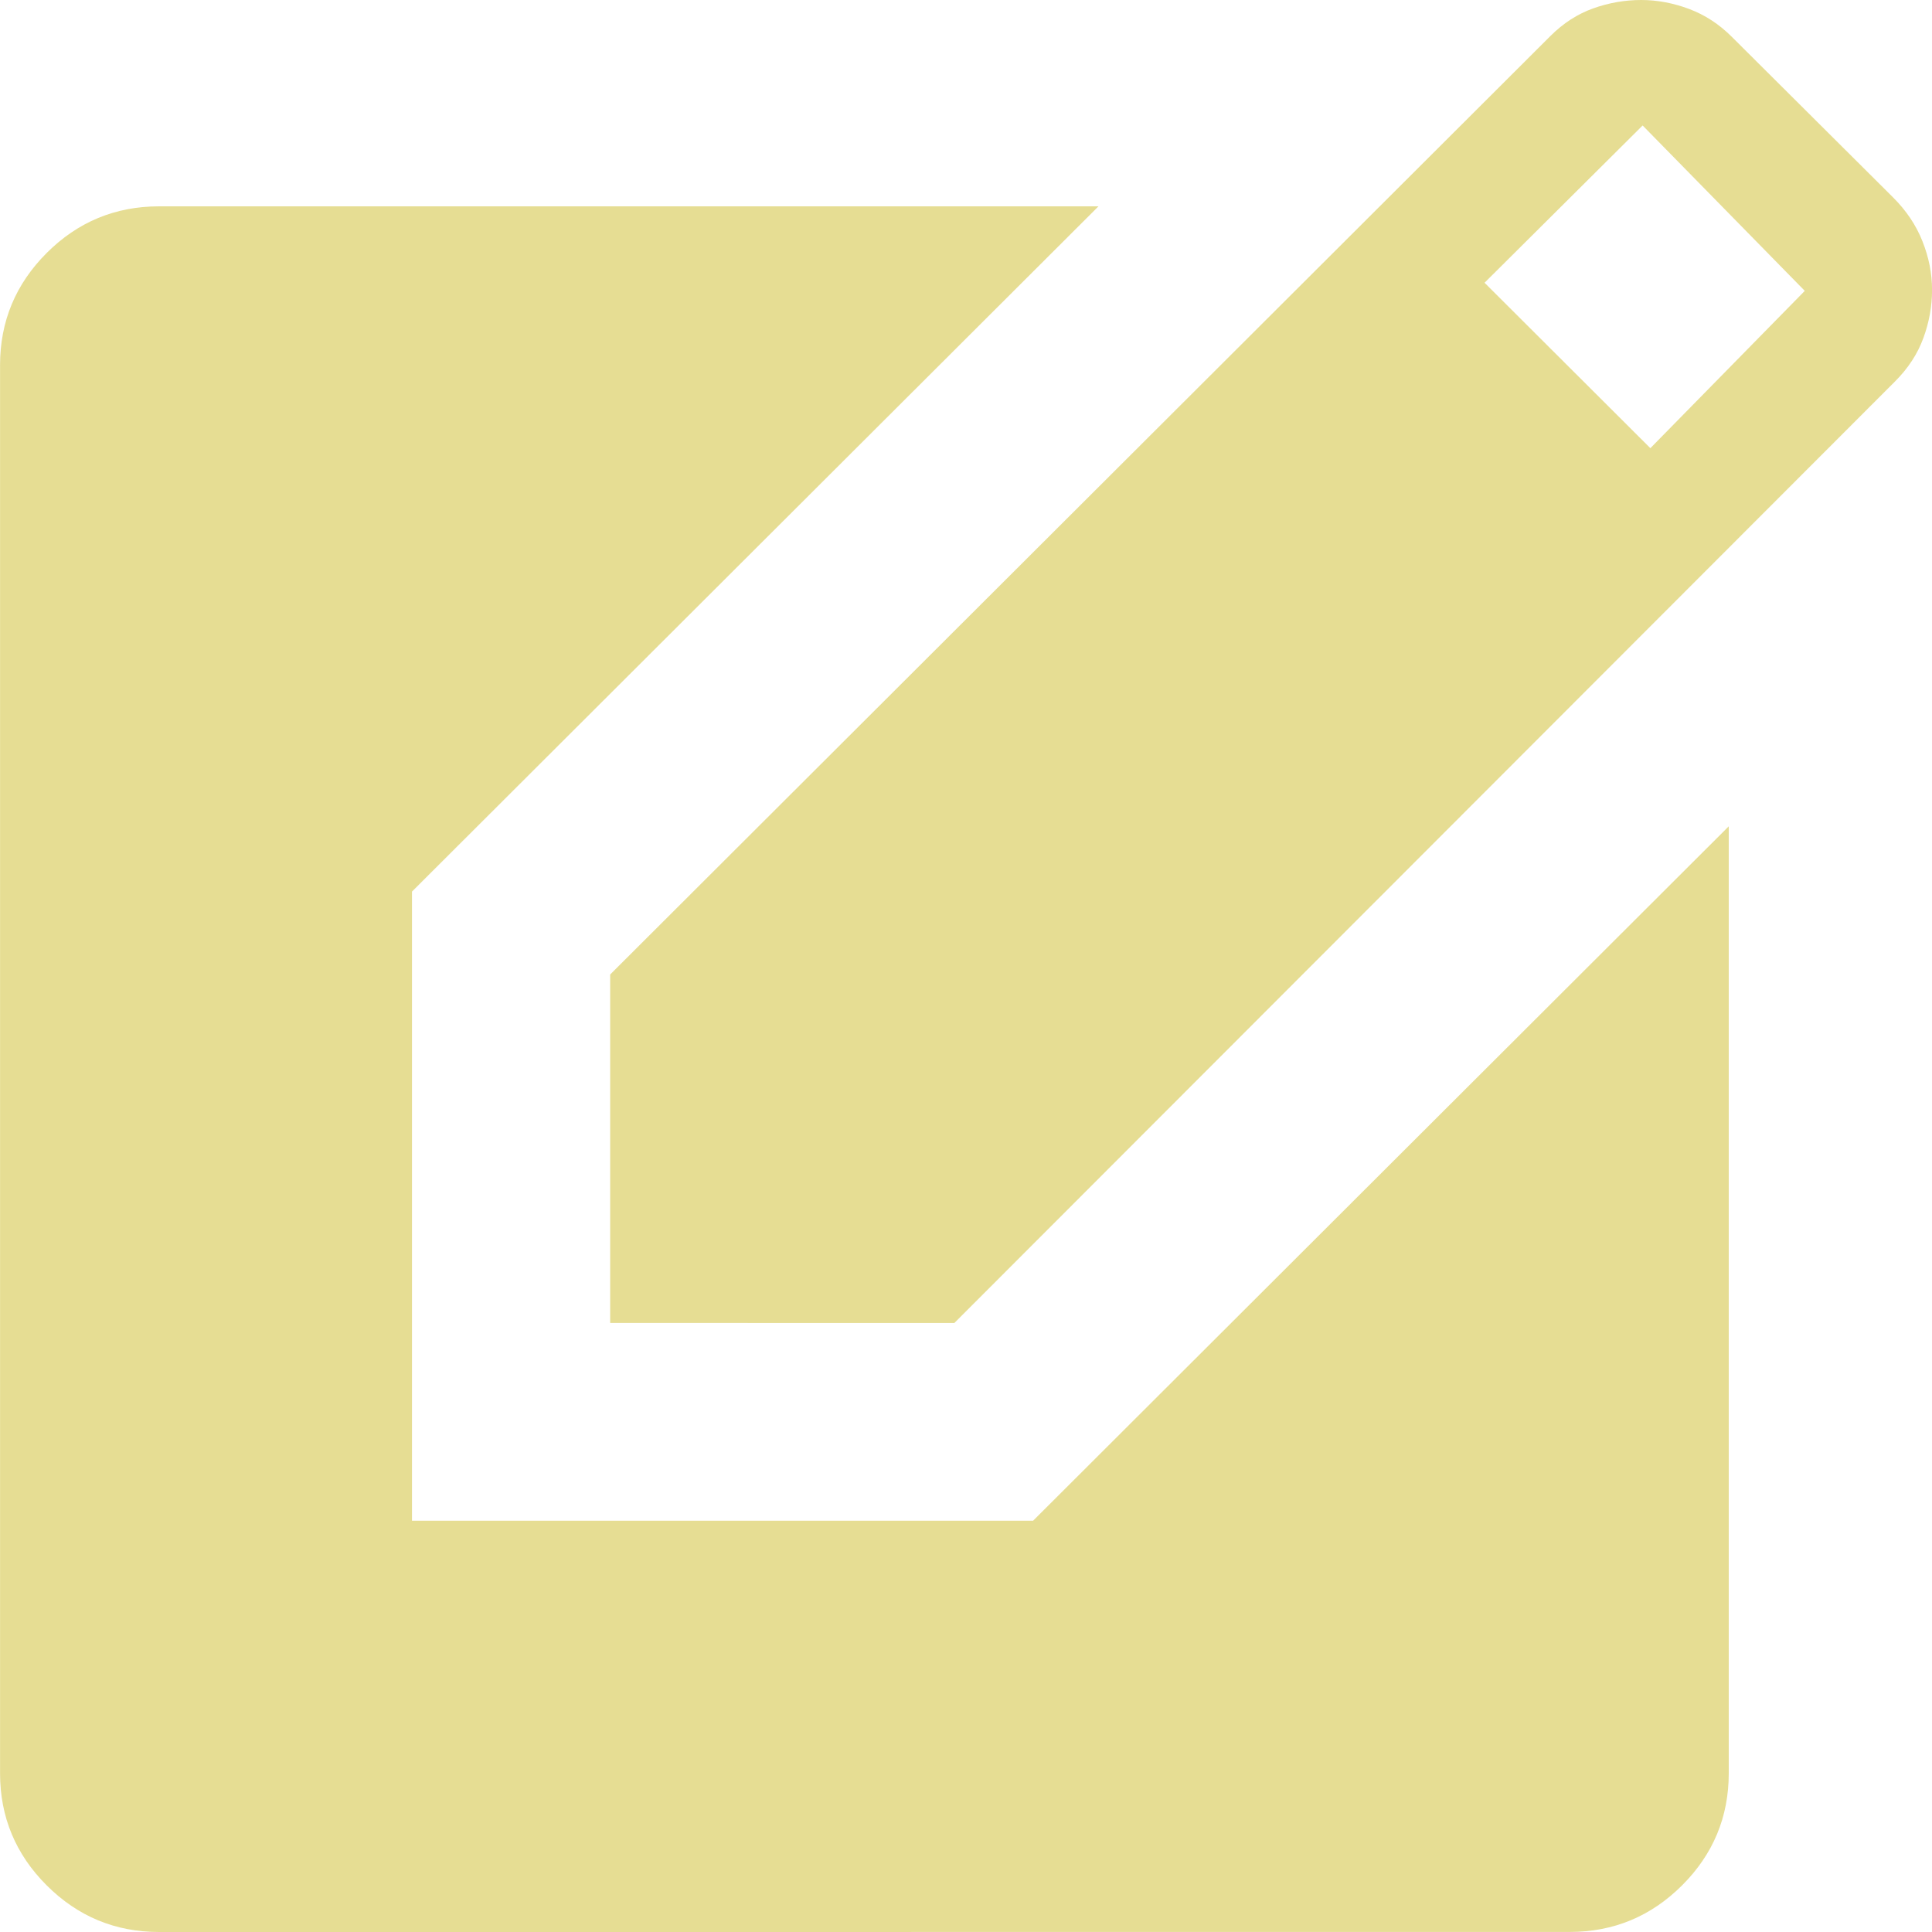
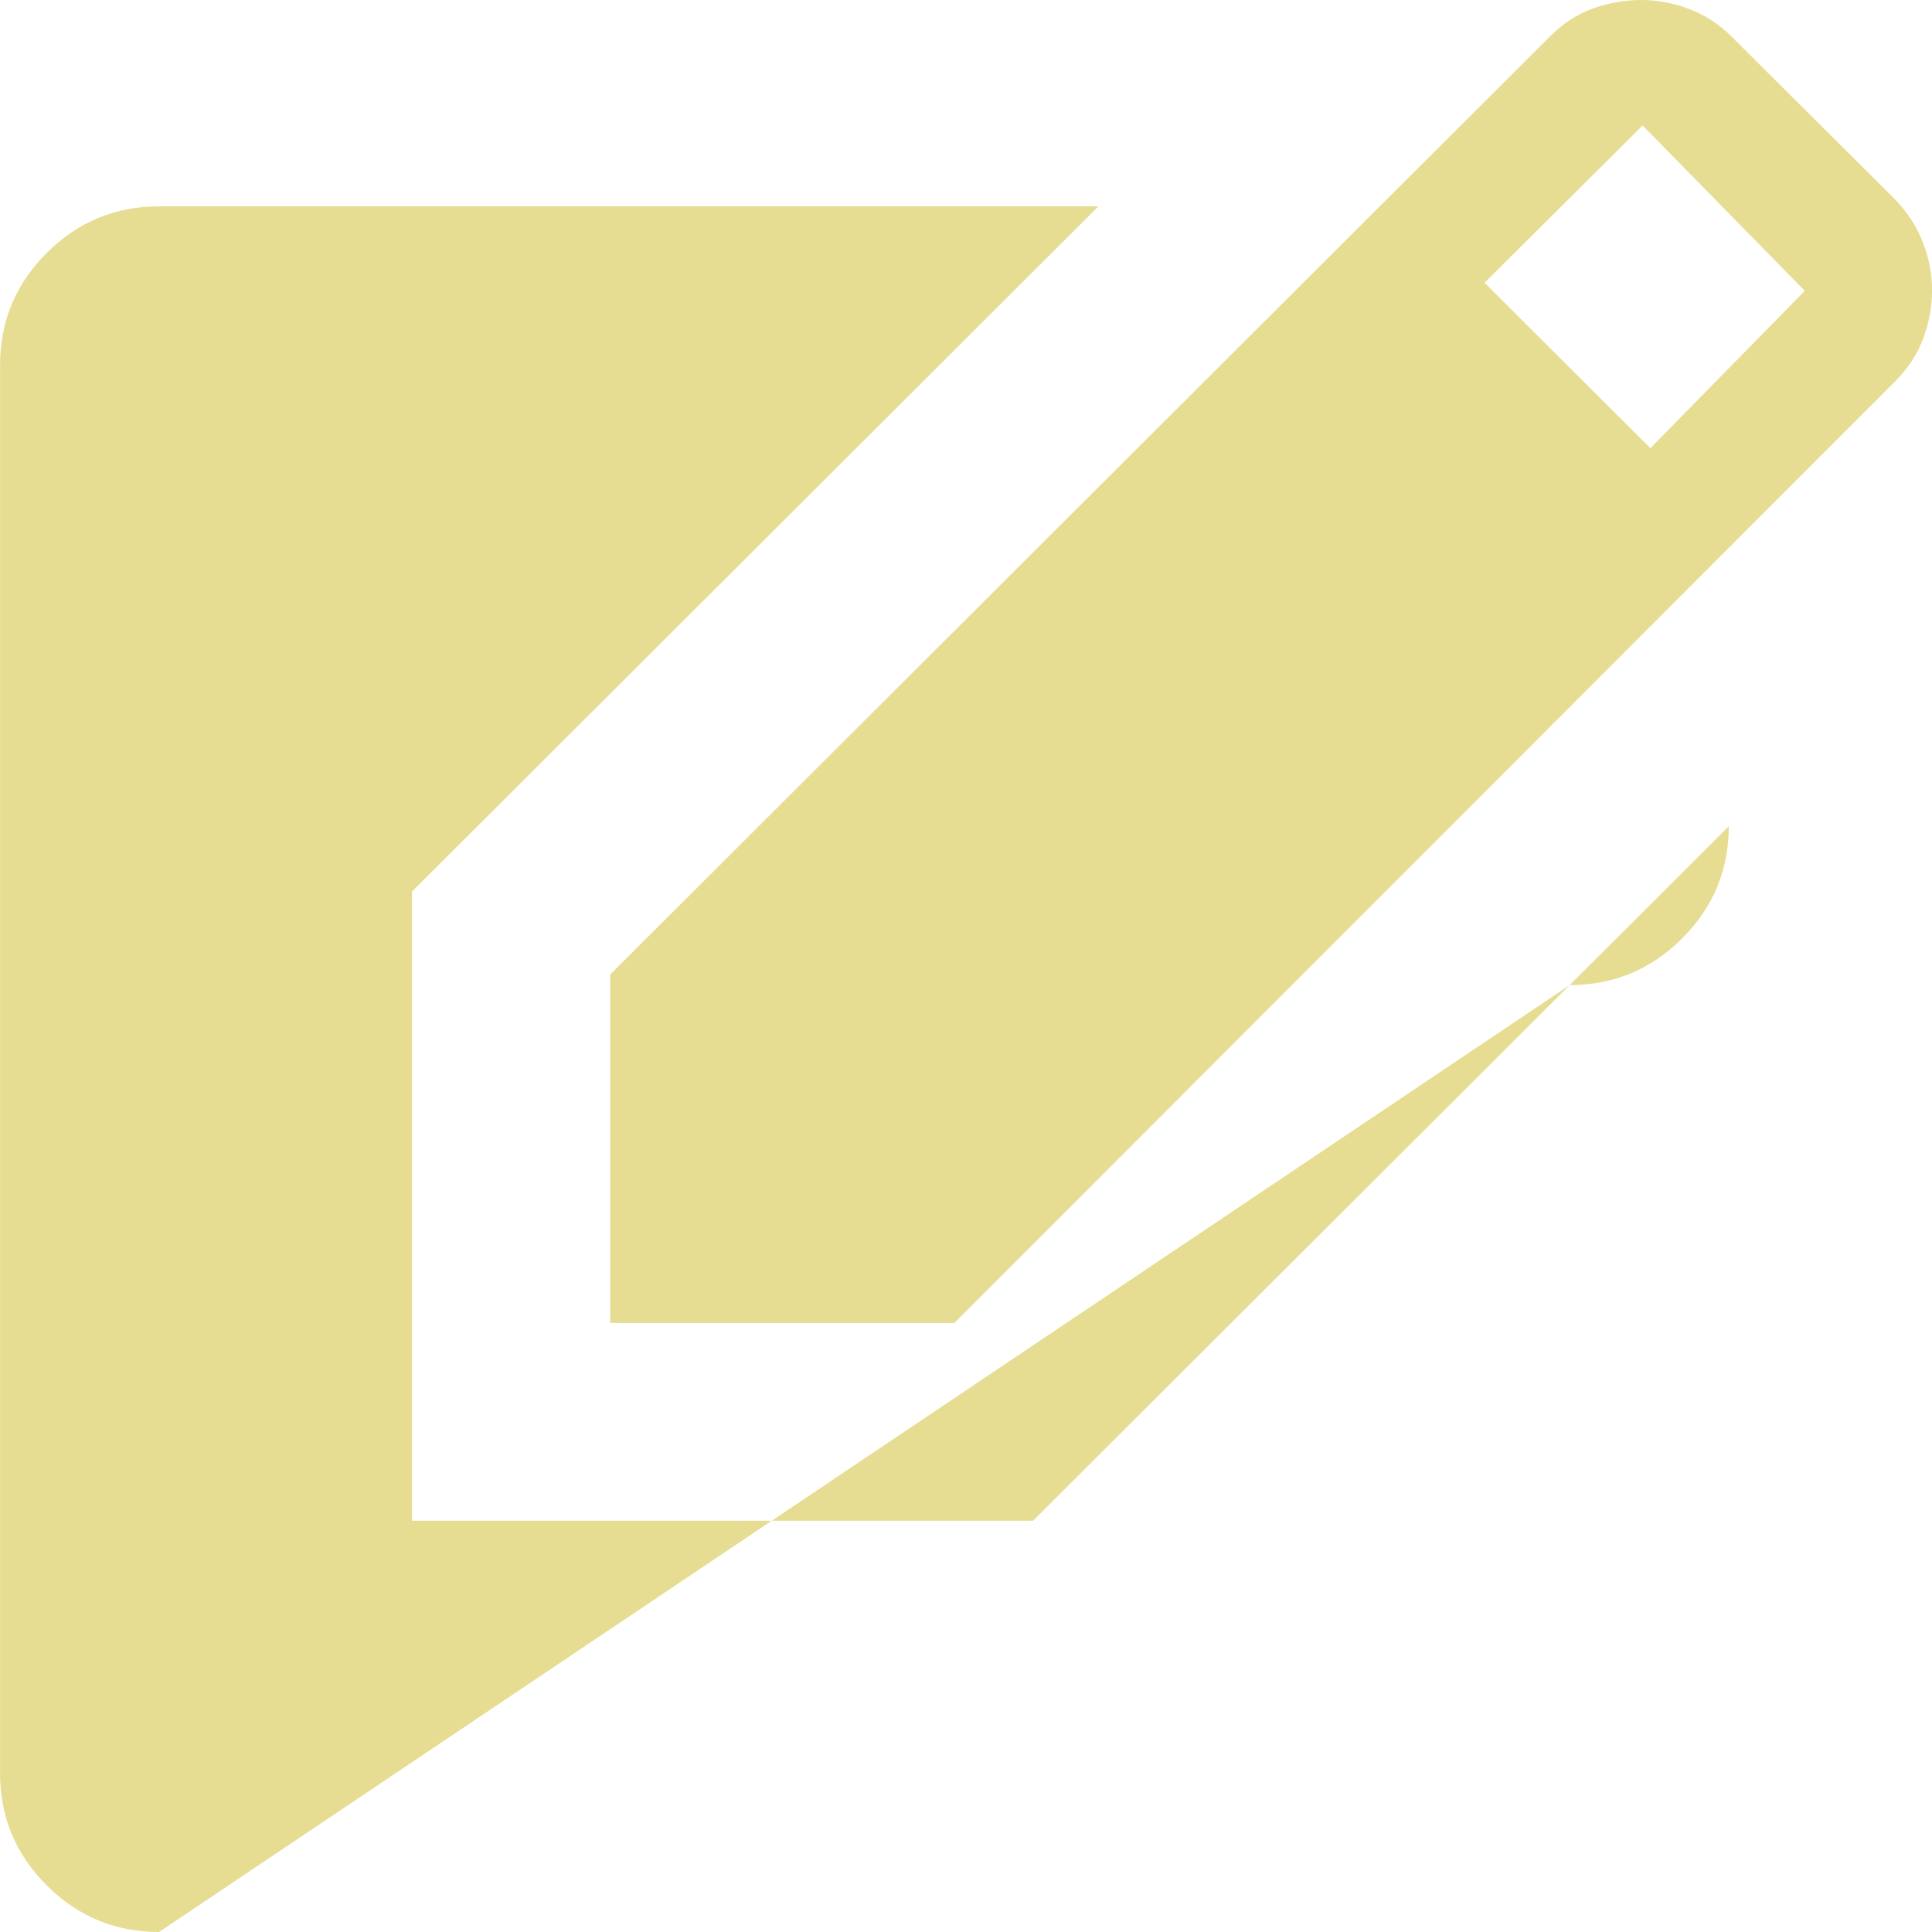
<svg xmlns="http://www.w3.org/2000/svg" fill="none" height="40" viewBox="0 0 40 40" width="40">
-   <path d="m12.633 27.39v-7.214l19.466-19.43c.265-.265.561-.456.885-.572.325-.116.656-.174.995-.174.332 0 .662.062.991.185.328.123.623.315.884.576l3.335 3.321c.276.274.481.578.613.912.133.334.199.67.199 1.008s-.06.67-.18.998c-.12.328-.317.629-.592.903l-19.47 19.488zm21.536-18.111 3.197-3.257-3.357-3.424-3.273 3.256zm-30.875 30.721c-.907 0-1.683-.322-2.327-.965-.644-.643-.966-1.417-.966-2.322v-29.153c0-.905.322-1.679.966-2.323.644-.643 1.42-.965 2.327-.965h19.449l-14.213 14.187v13.026h12.859l14.403-14.377v19.604c0 .905-.322 1.679-.966 2.322-.644.643-1.42.965-2.327.965z" fill="#d6c74b" opacity=".6" />
+   <path d="m12.633 27.39v-7.214l19.466-19.43c.265-.265.561-.456.885-.572.325-.116.656-.174.995-.174.332 0 .662.062.991.185.328.123.623.315.884.576l3.335 3.321c.276.274.481.578.613.912.133.334.199.67.199 1.008s-.06.67-.18.998c-.12.328-.317.629-.592.903l-19.47 19.488zm21.536-18.111 3.197-3.257-3.357-3.424-3.273 3.256zm-30.875 30.721c-.907 0-1.683-.322-2.327-.965-.644-.643-.966-1.417-.966-2.322v-29.153c0-.905.322-1.679.966-2.323.644-.643 1.42-.965 2.327-.965h19.449l-14.213 14.187v13.026h12.859l14.403-14.377c0 .905-.322 1.679-.966 2.322-.644.643-1.42.965-2.327.965z" fill="#d6c74b" opacity=".6" />
</svg>